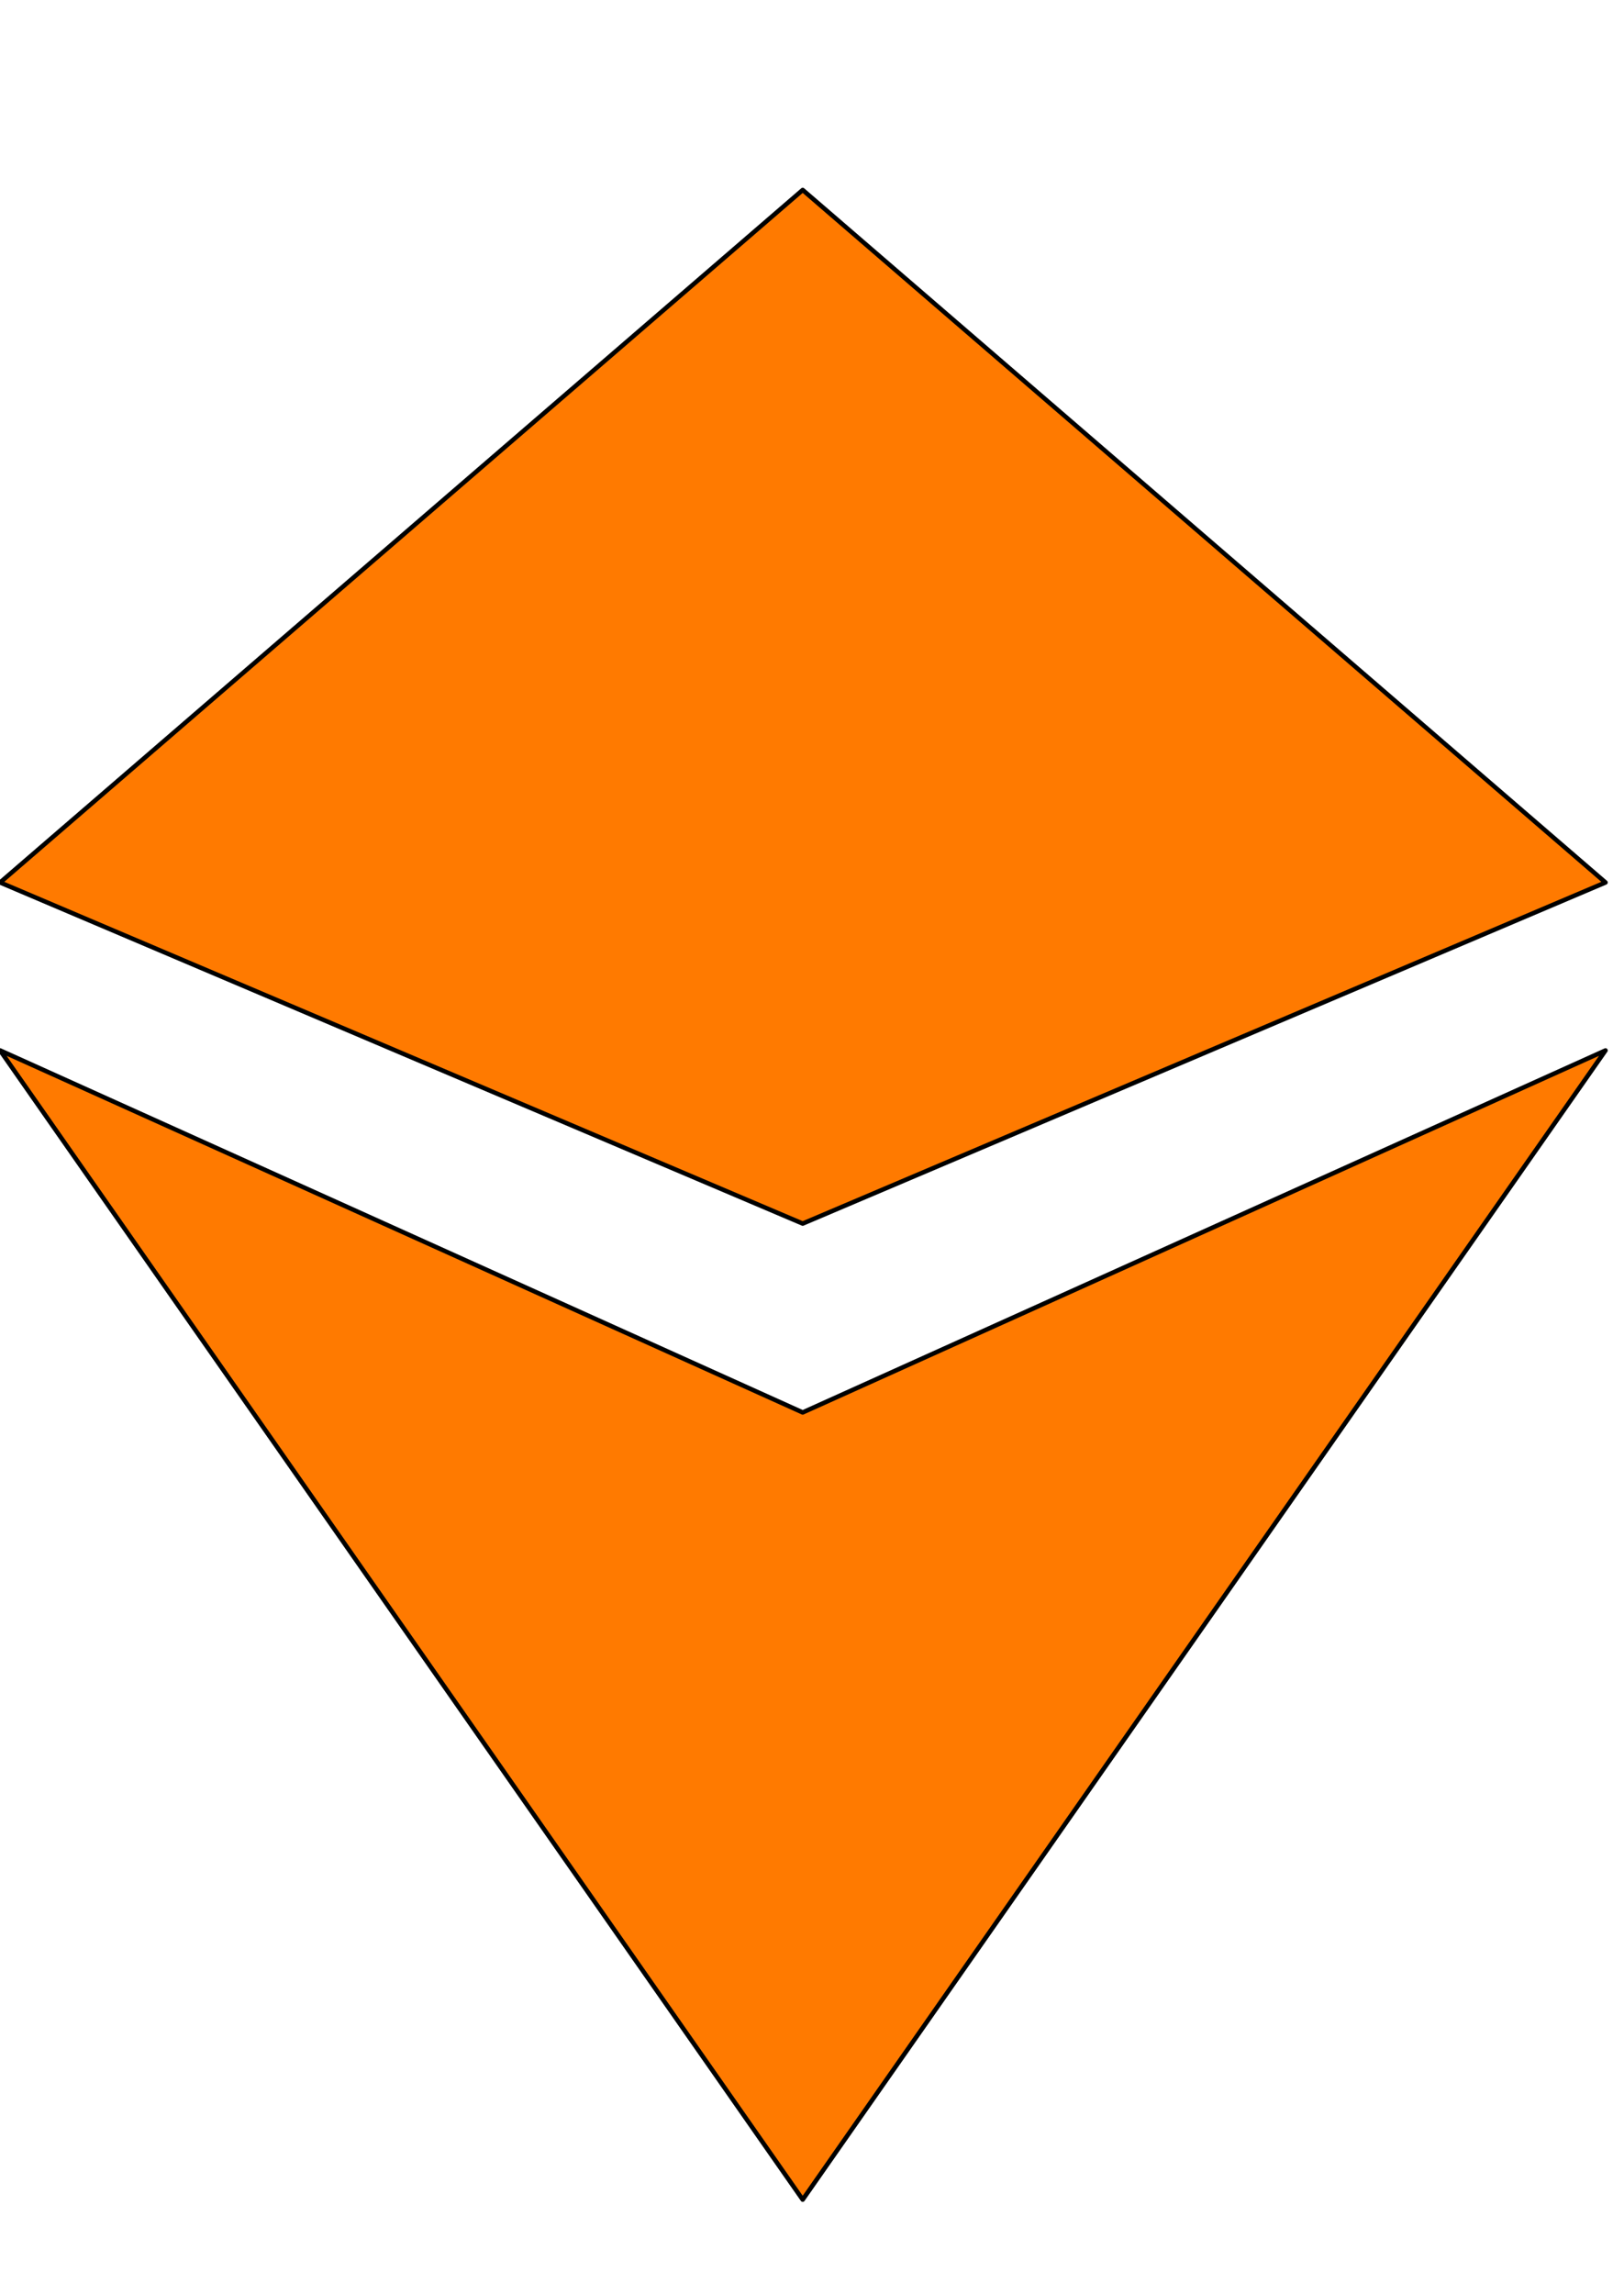
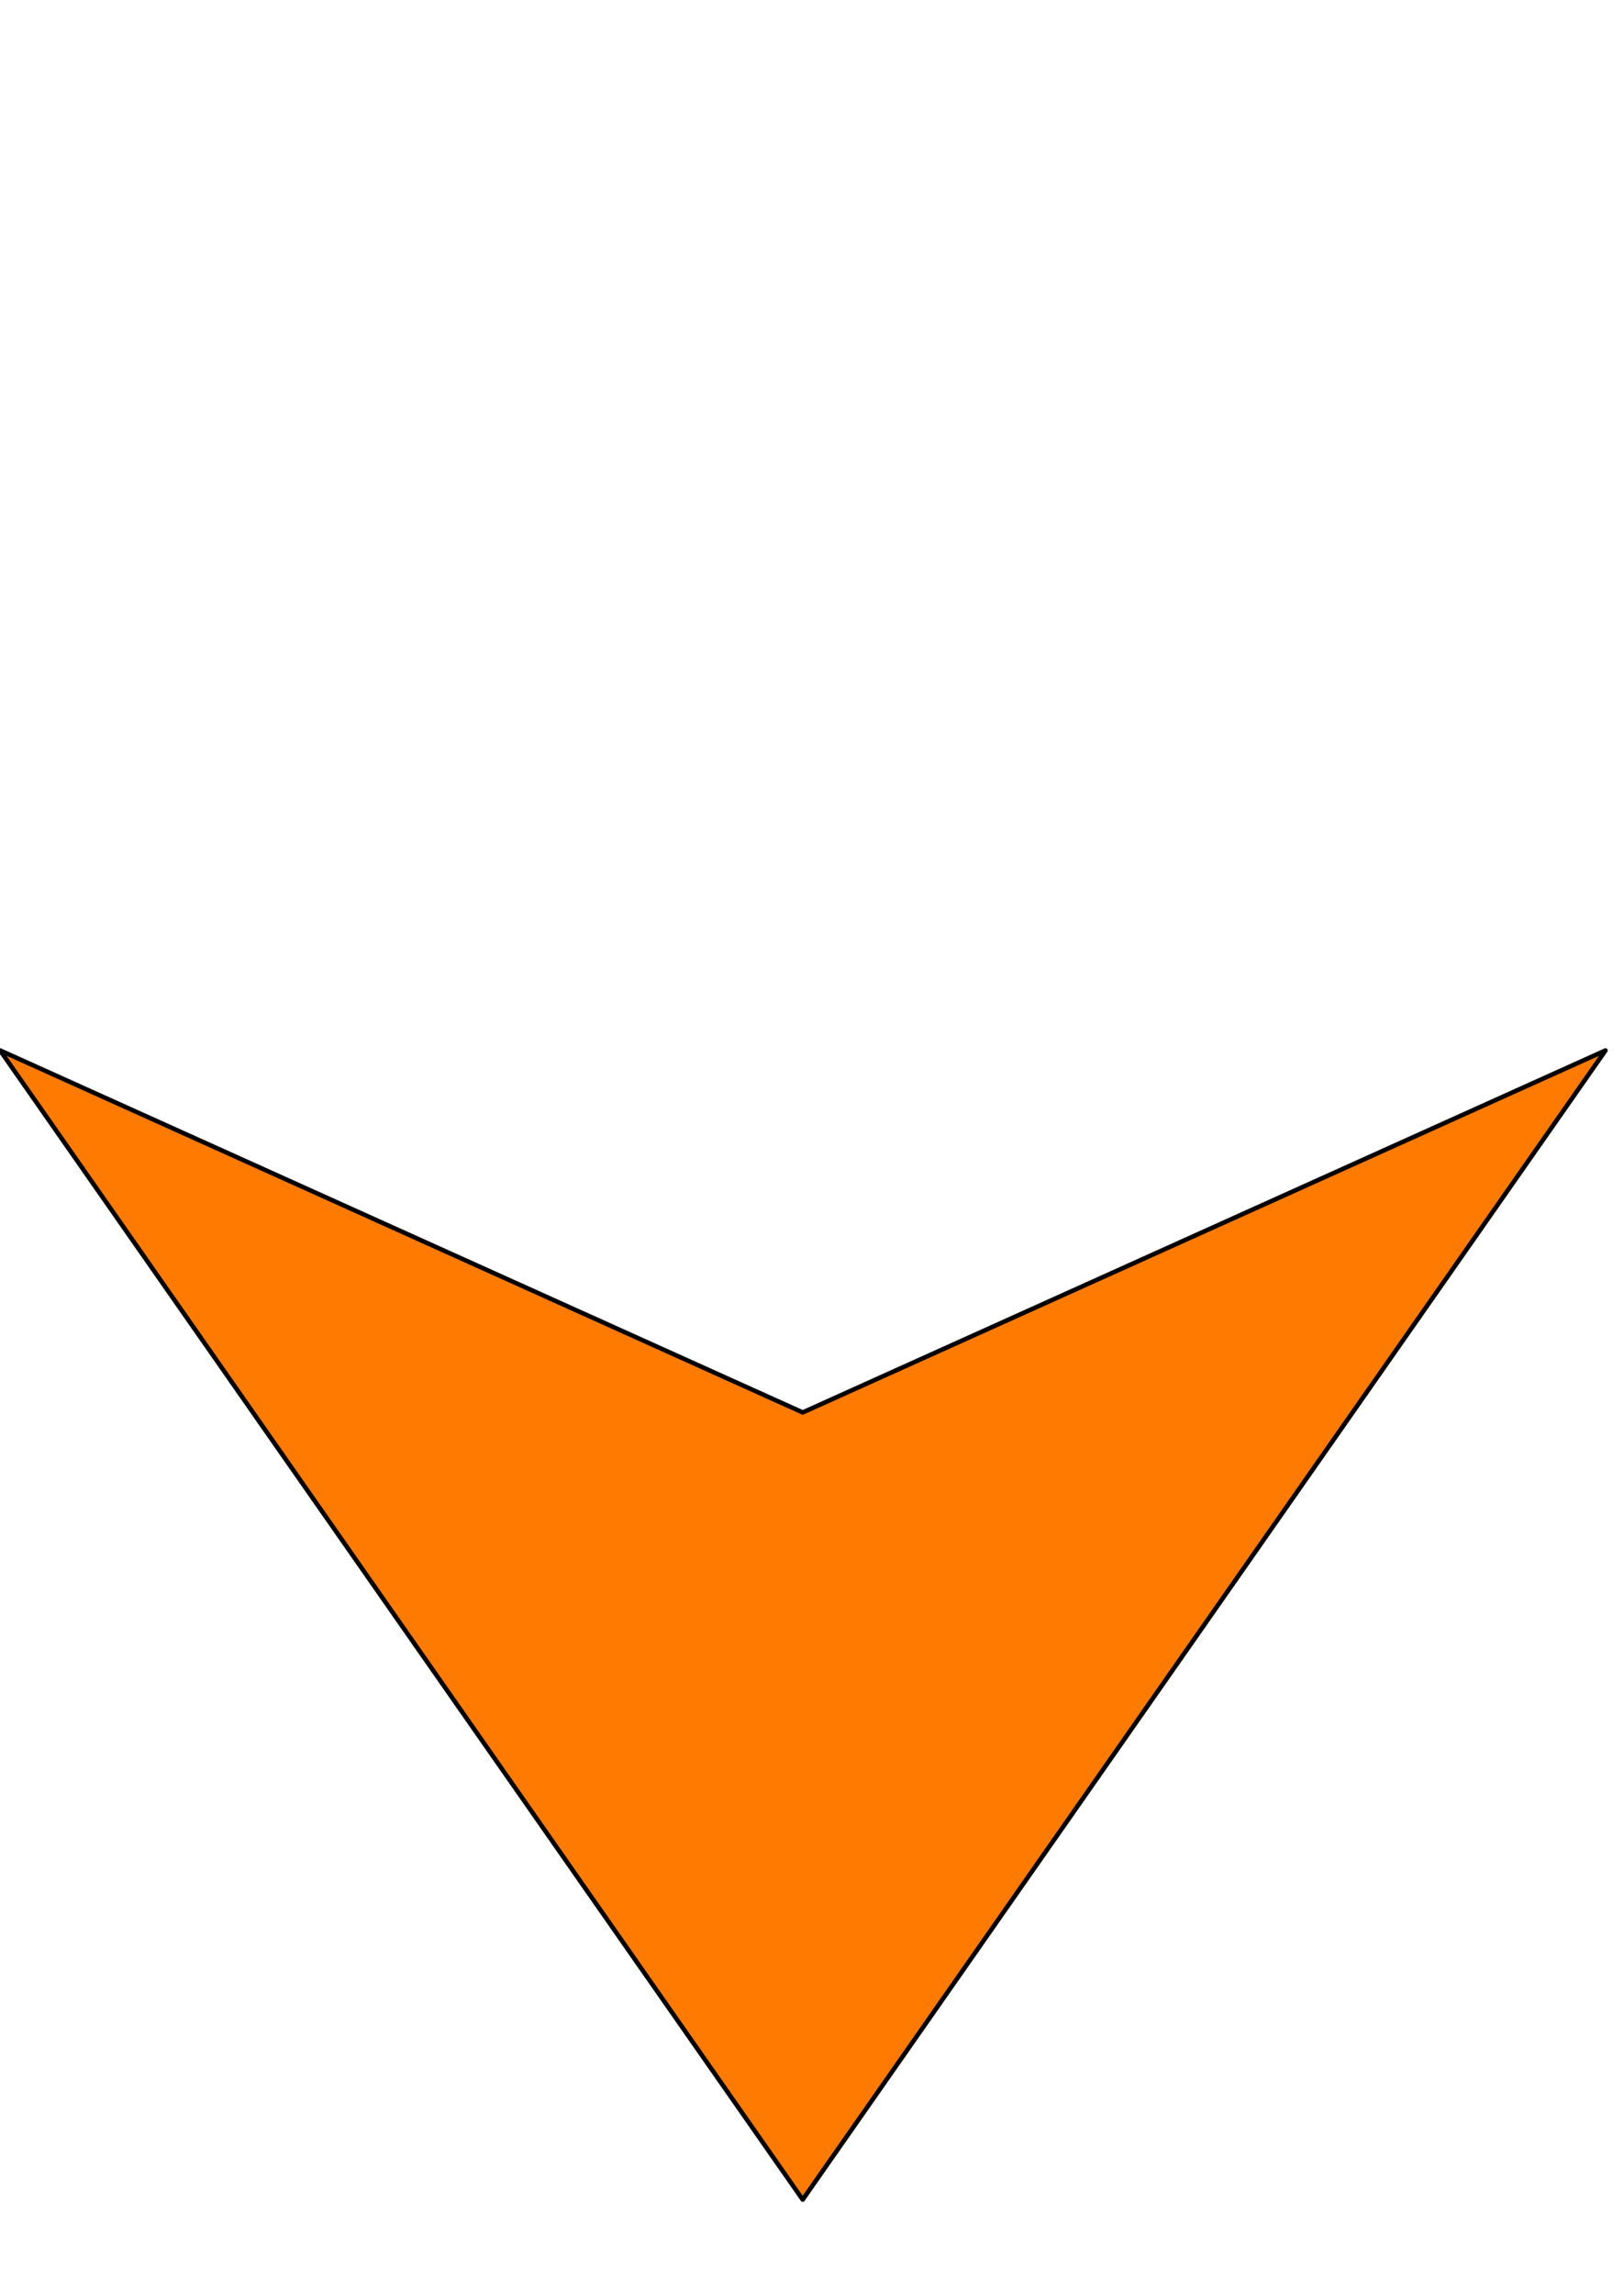
<svg xmlns="http://www.w3.org/2000/svg" viewBox="0 0 725 1024">
-   <path style="fill:#ff7a00;stroke-width:2;stroke: #000000;stroke-linejoin: round;paint-order: stroke;" d="M358.349 546.179L.055 393.92 358.349 84.803 716.746 393.92 358.349 546.179zm0 84.301L.055 468.895l358.294 512.968 358.397-512.968L358.349 630.48z" />
+   <path style="fill:#ff7a00;stroke-width:2;stroke: #000000;stroke-linejoin: round;paint-order: stroke;" d="M358.349 546.179zm0 84.301L.055 468.895l358.294 512.968 358.397-512.968L358.349 630.48z" />
</svg>